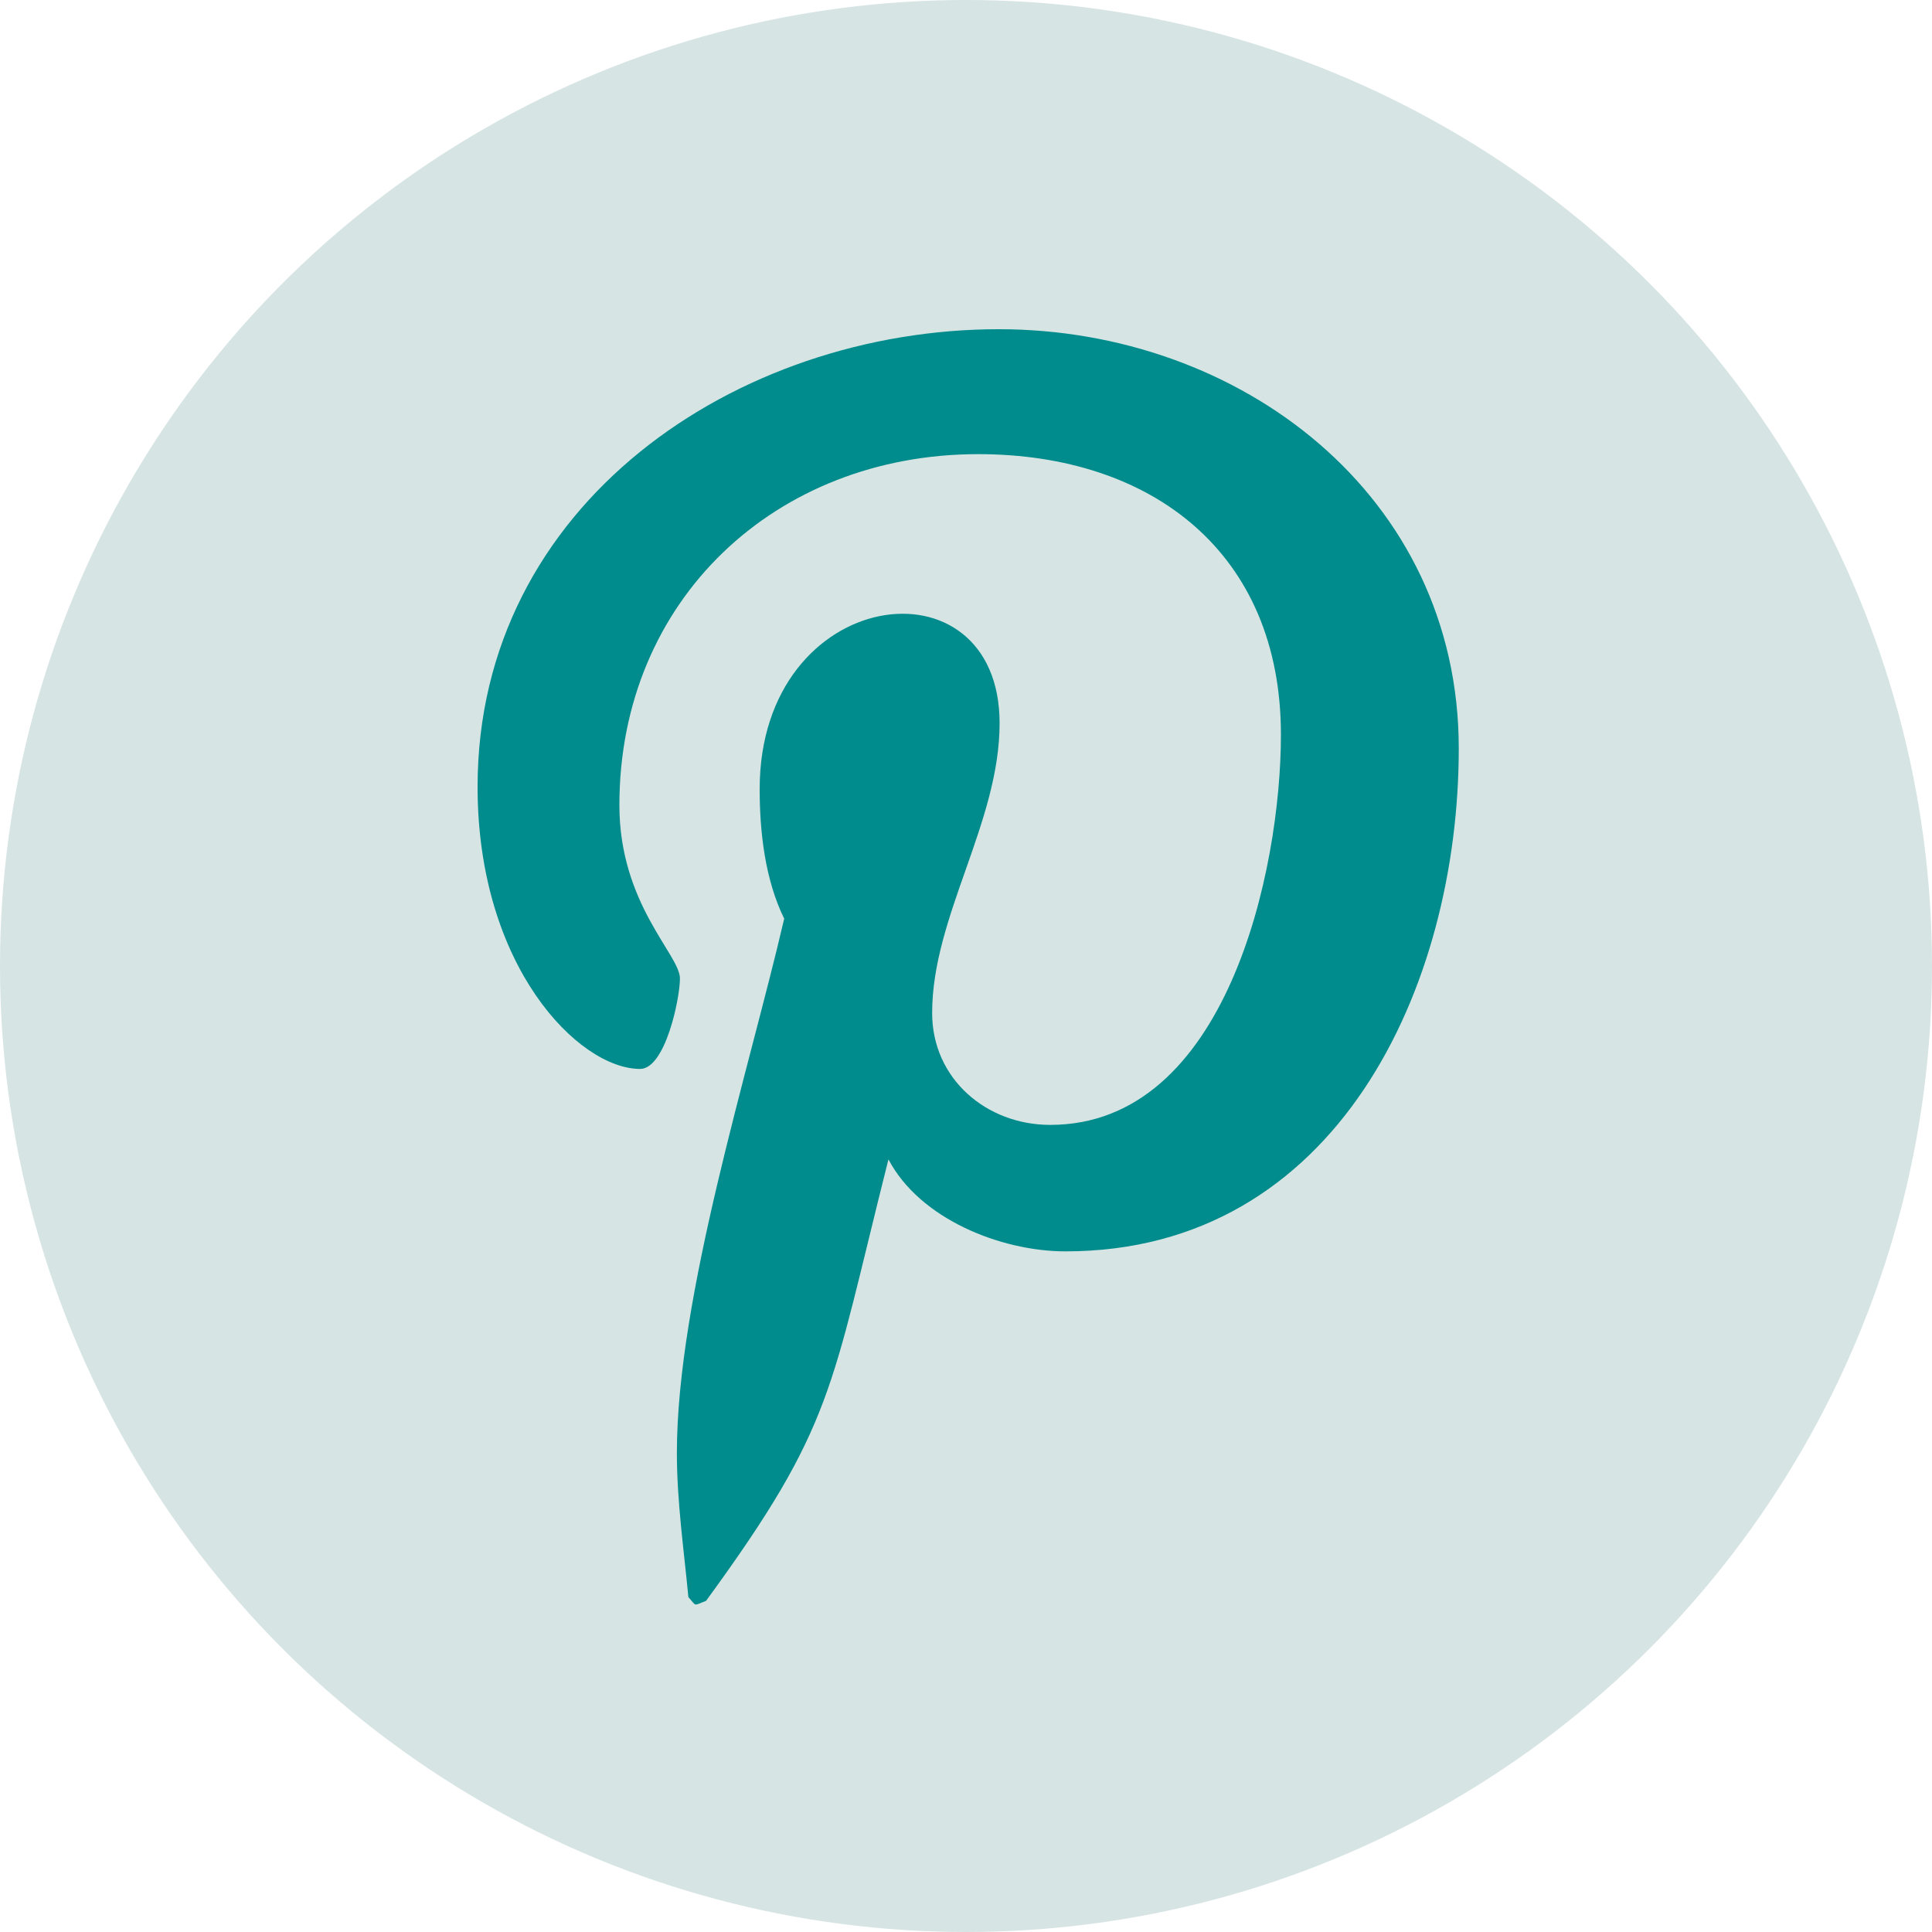
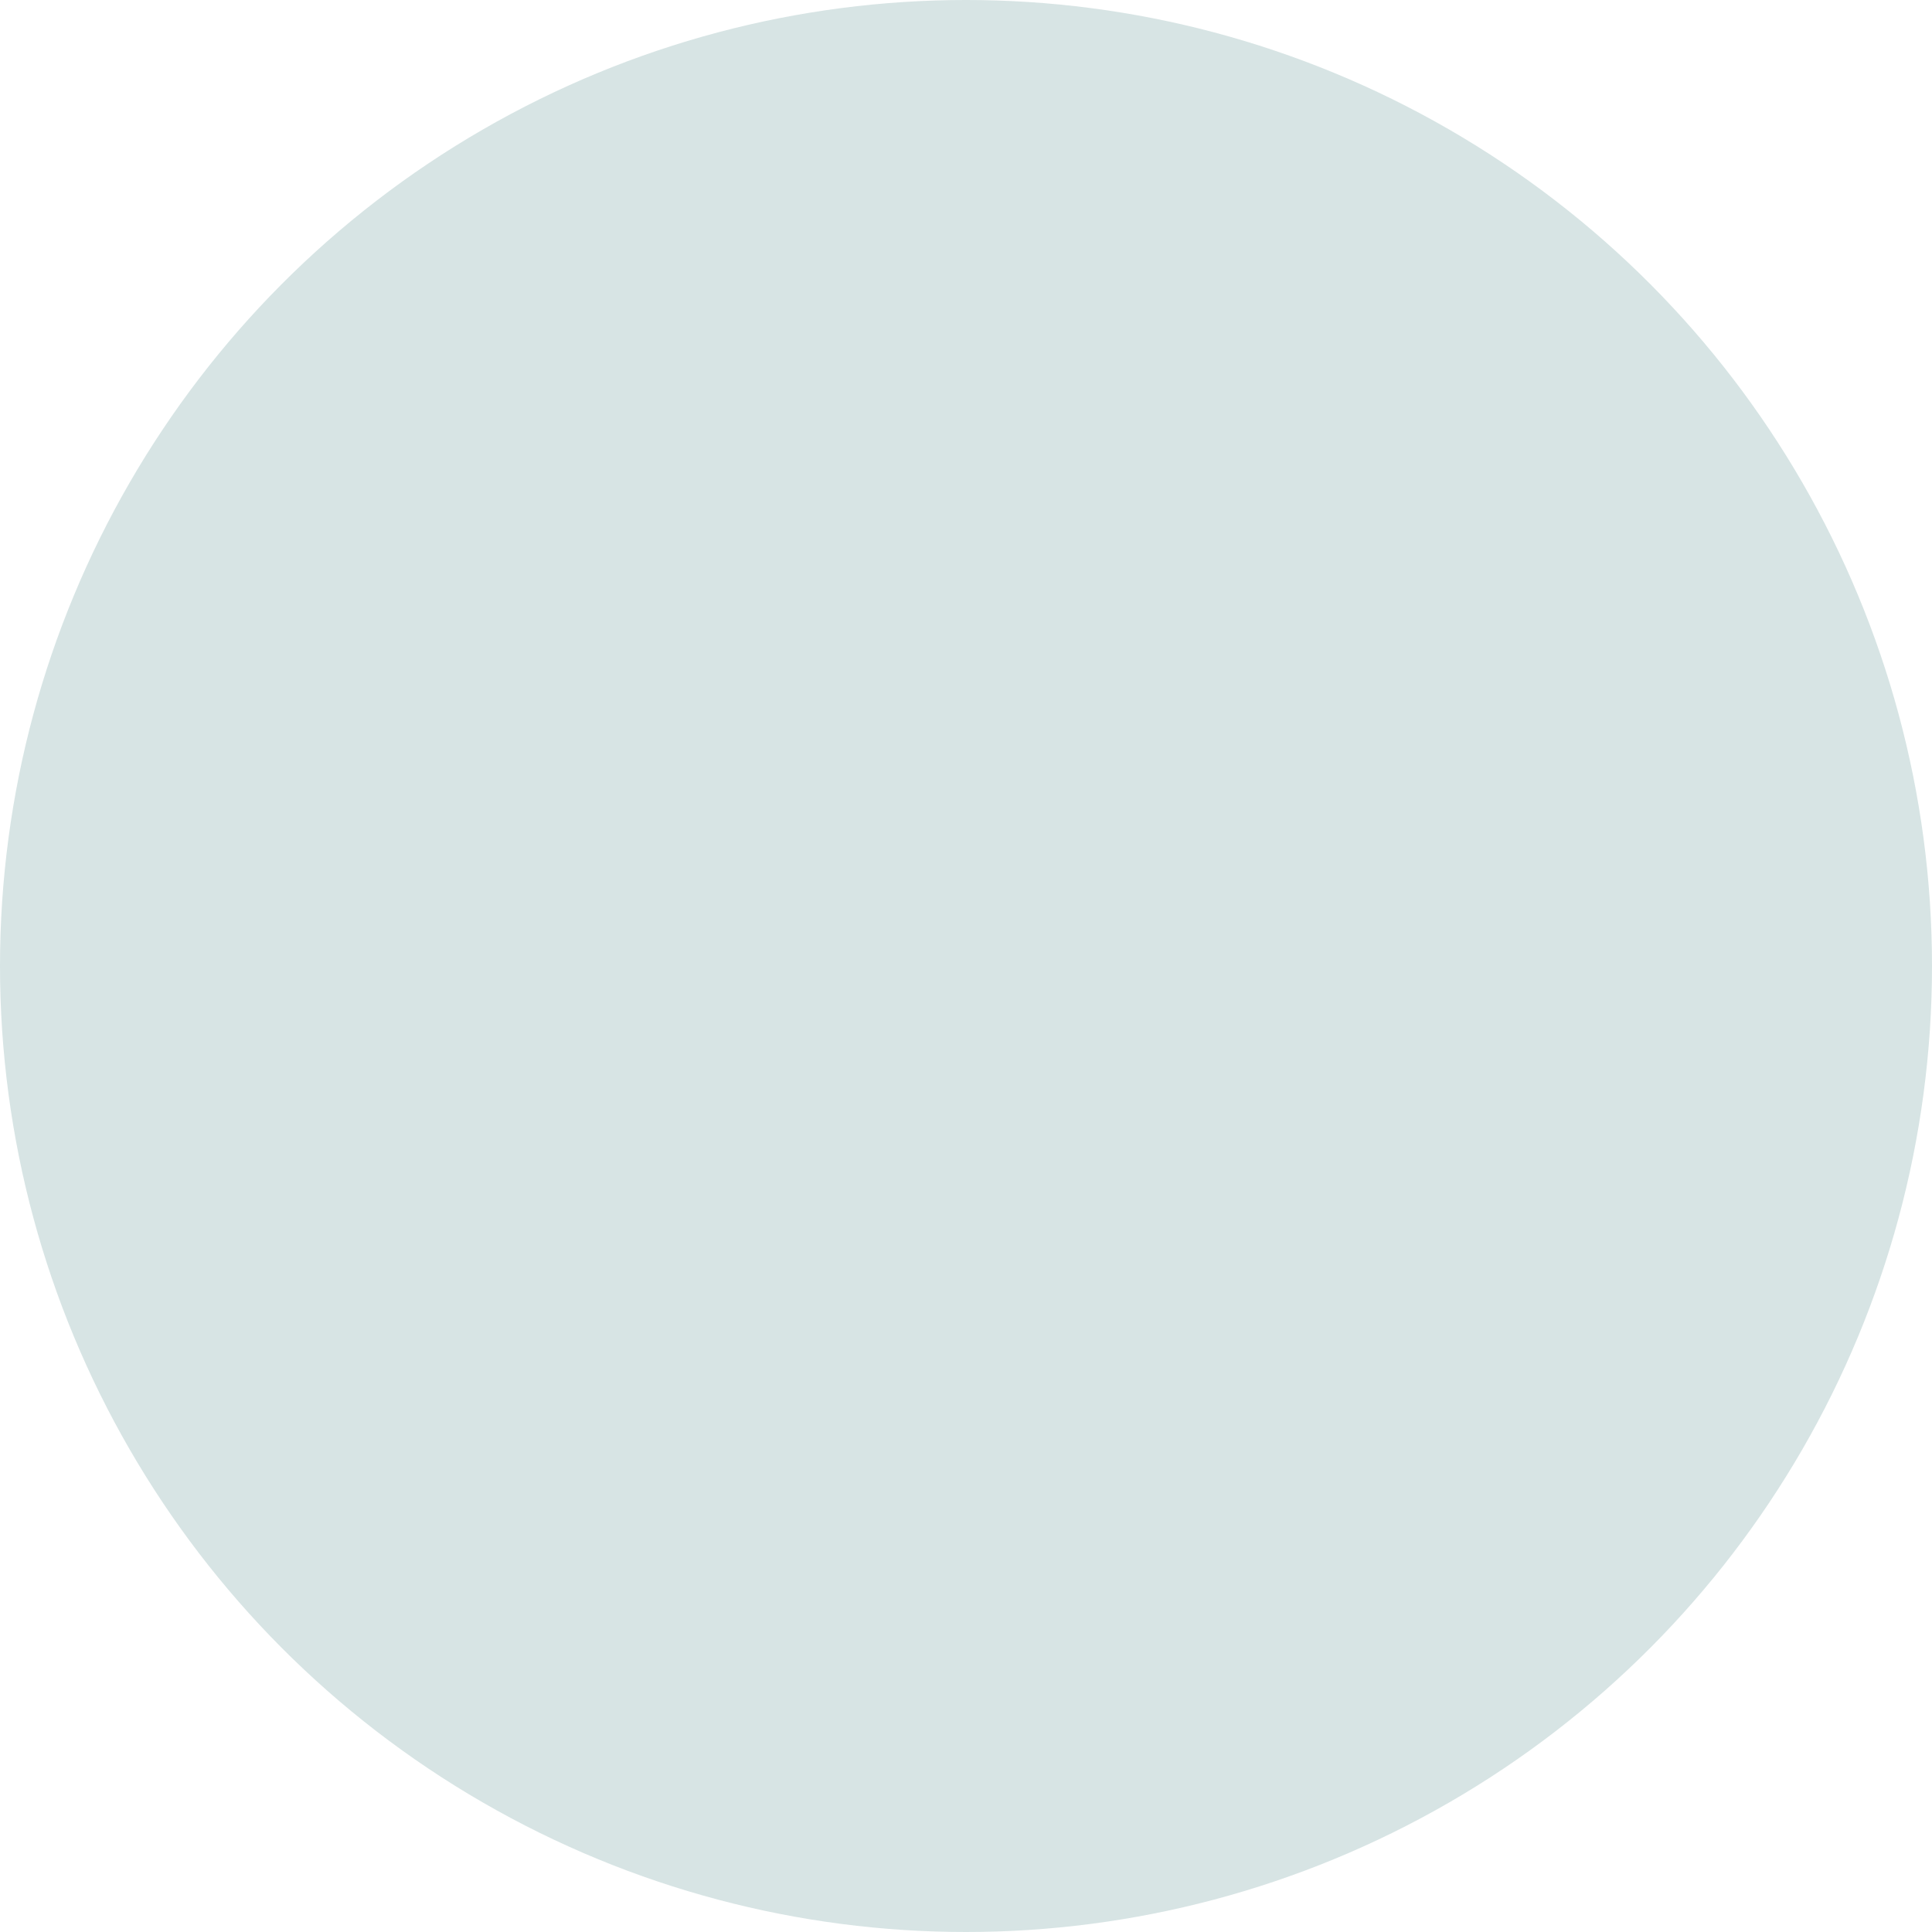
<svg xmlns="http://www.w3.org/2000/svg" width="445" height="445" viewBox="0 0 445 445" fill="none">
  <circle cx="222.5" cy="222.5" r="222.5" fill="#D7E4E4" />
  <g clip-path="url(#clip0_186_7)">
-     <path d="M230.062 75.826C169.678 75.826 110 116.082 110 181.233C110 222.667 133.306 246.208 147.431 246.208C153.258 246.208 156.612 229.965 156.612 225.374C156.612 219.901 142.664 208.247 142.664 185.471C142.664 138.152 178.683 104.605 225.295 104.605C265.375 104.605 295.037 127.382 295.037 169.227C295.037 200.479 282.502 259.097 241.892 259.097C227.237 259.097 214.702 248.504 214.702 233.319C214.702 211.072 230.239 189.532 230.239 166.579C230.239 127.617 174.975 134.68 174.975 181.763C174.975 191.651 176.211 202.597 180.625 211.602C172.503 246.561 155.906 298.647 155.906 334.666C155.906 345.79 157.495 356.736 158.555 367.86C160.556 370.096 159.555 369.861 162.616 368.743C192.278 328.133 191.219 320.188 204.638 267.043C211.877 280.815 230.592 288.23 245.423 288.23C307.927 288.23 336 227.316 336 172.405C336 113.963 285.503 75.826 230.062 75.826Z" fill="#008C8C" />
-   </g>
+     </g>
  <defs>
    <clipPath id="clip0_186_7">
-       <rect width="226" height="301.333" fill="white" transform="translate(110 72)" />
-     </clipPath>
+       </clipPath>
  </defs>
</svg>